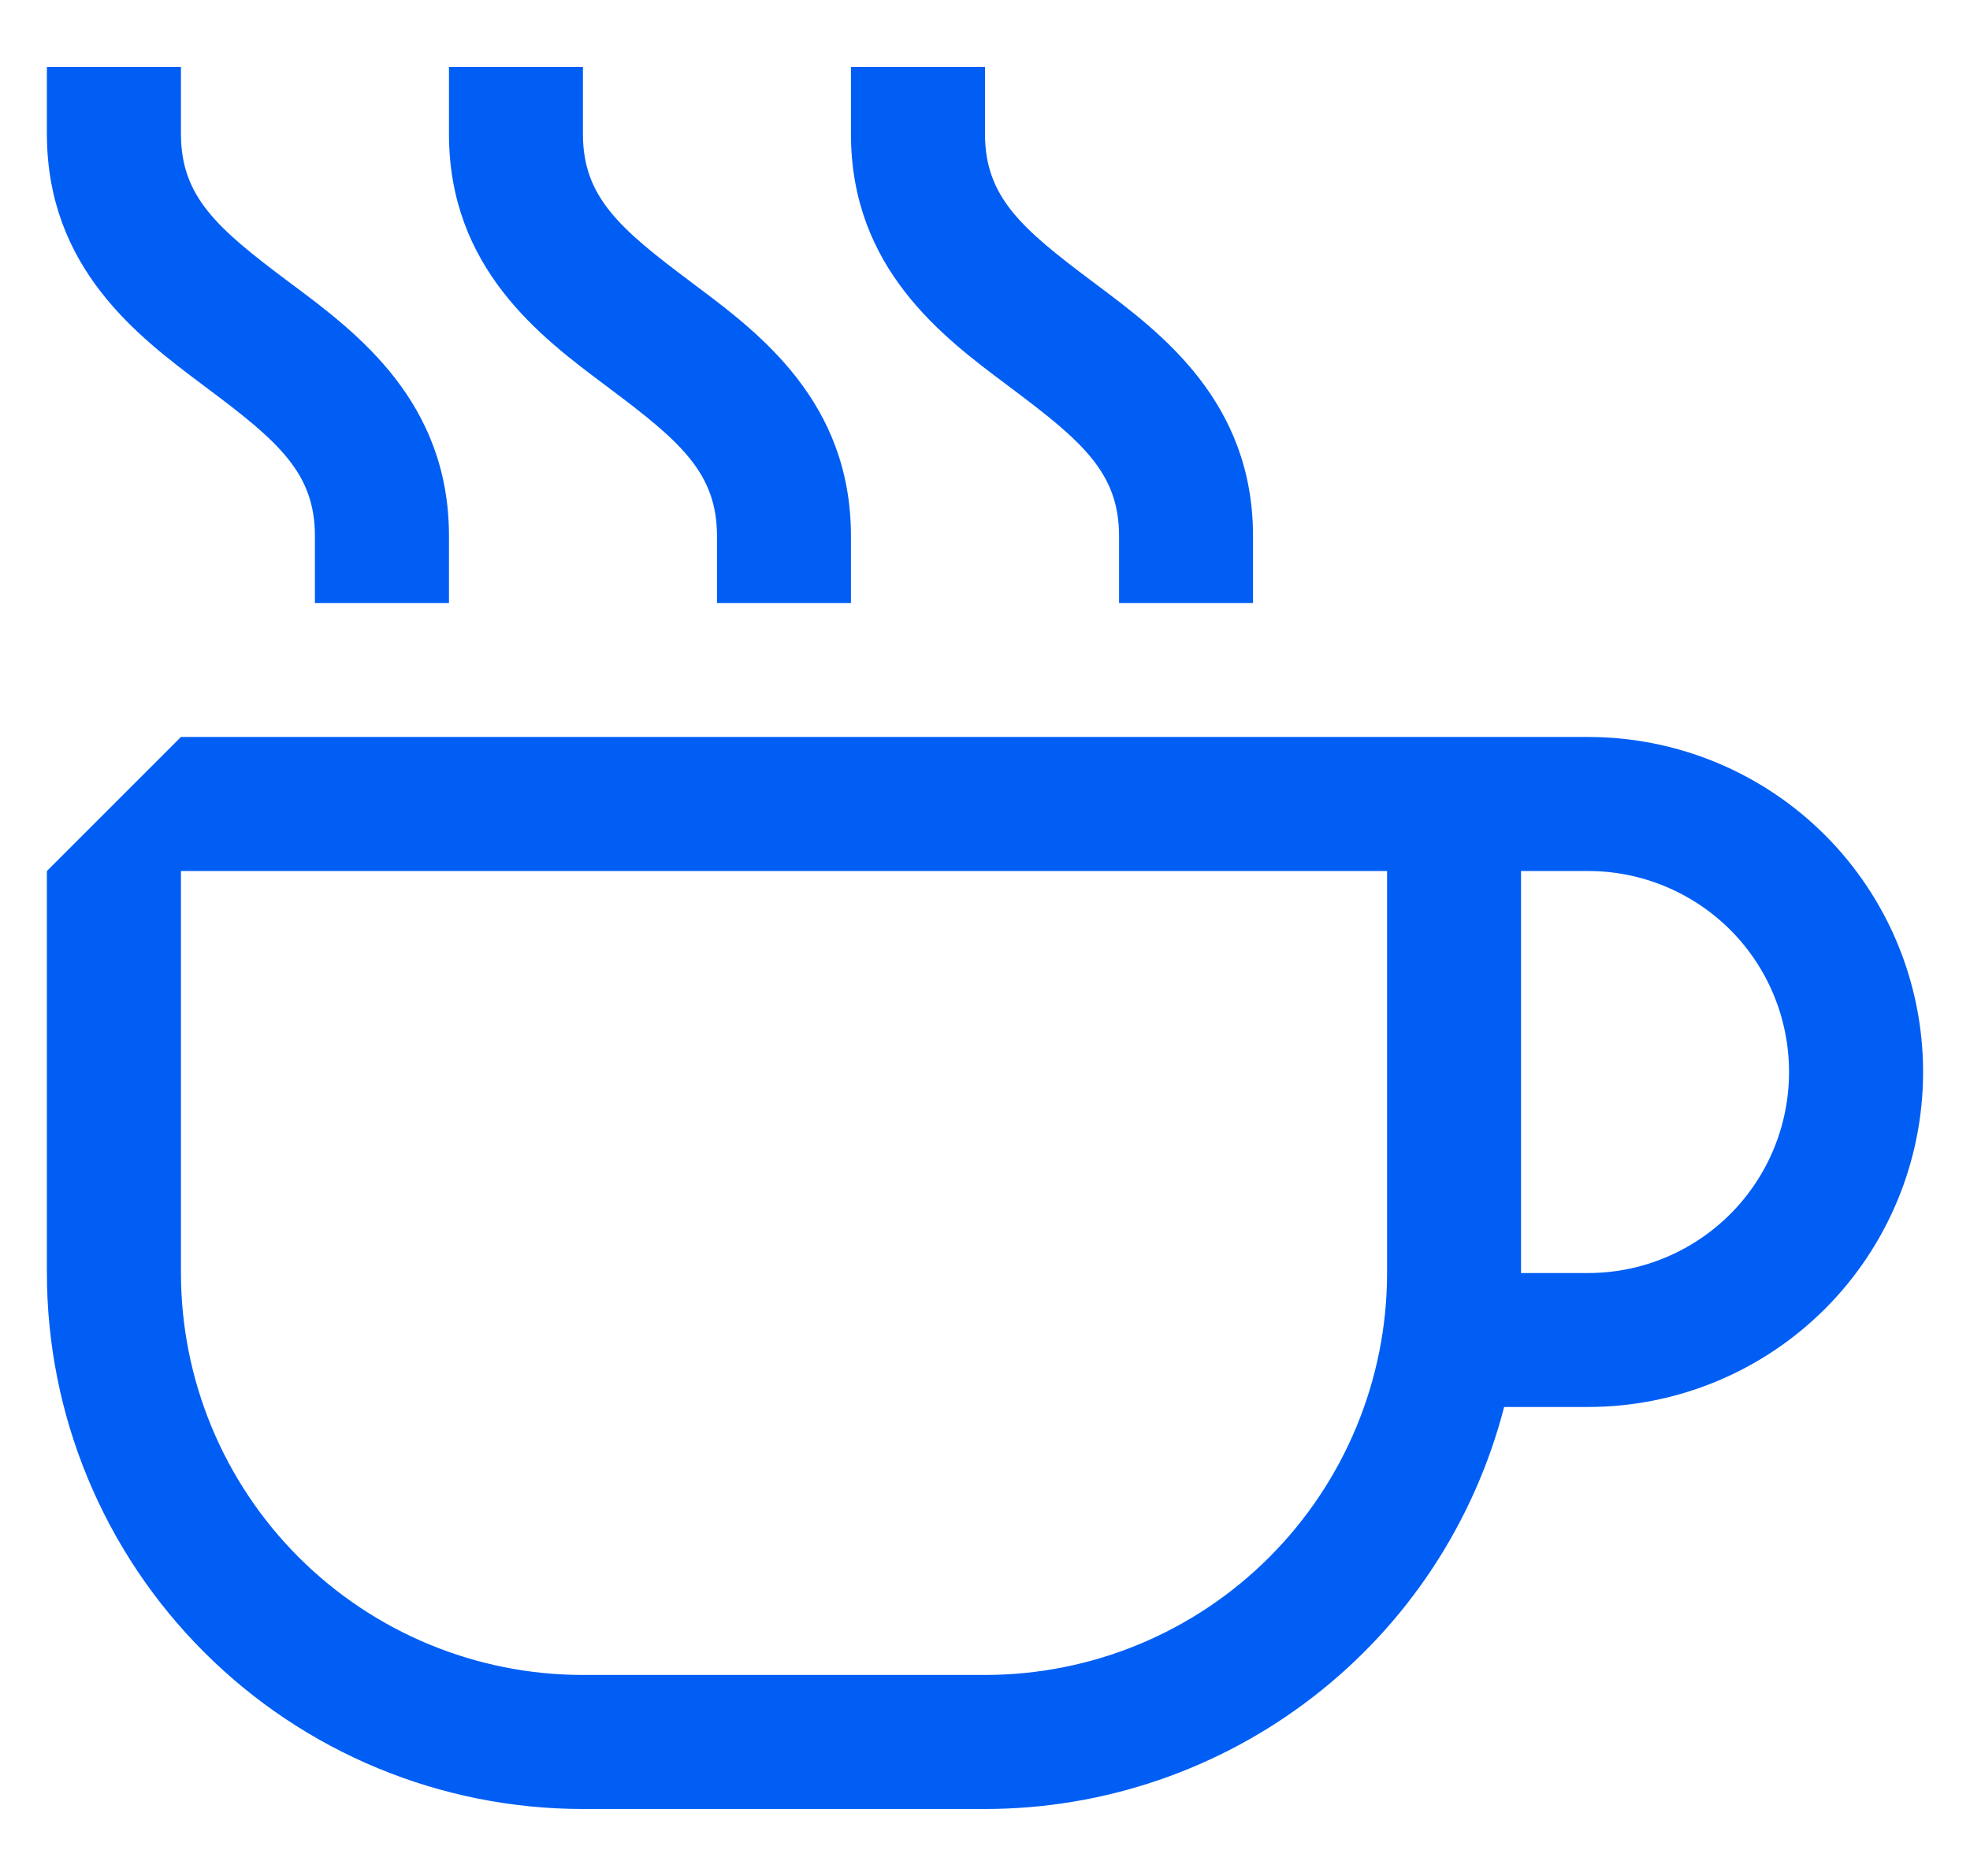
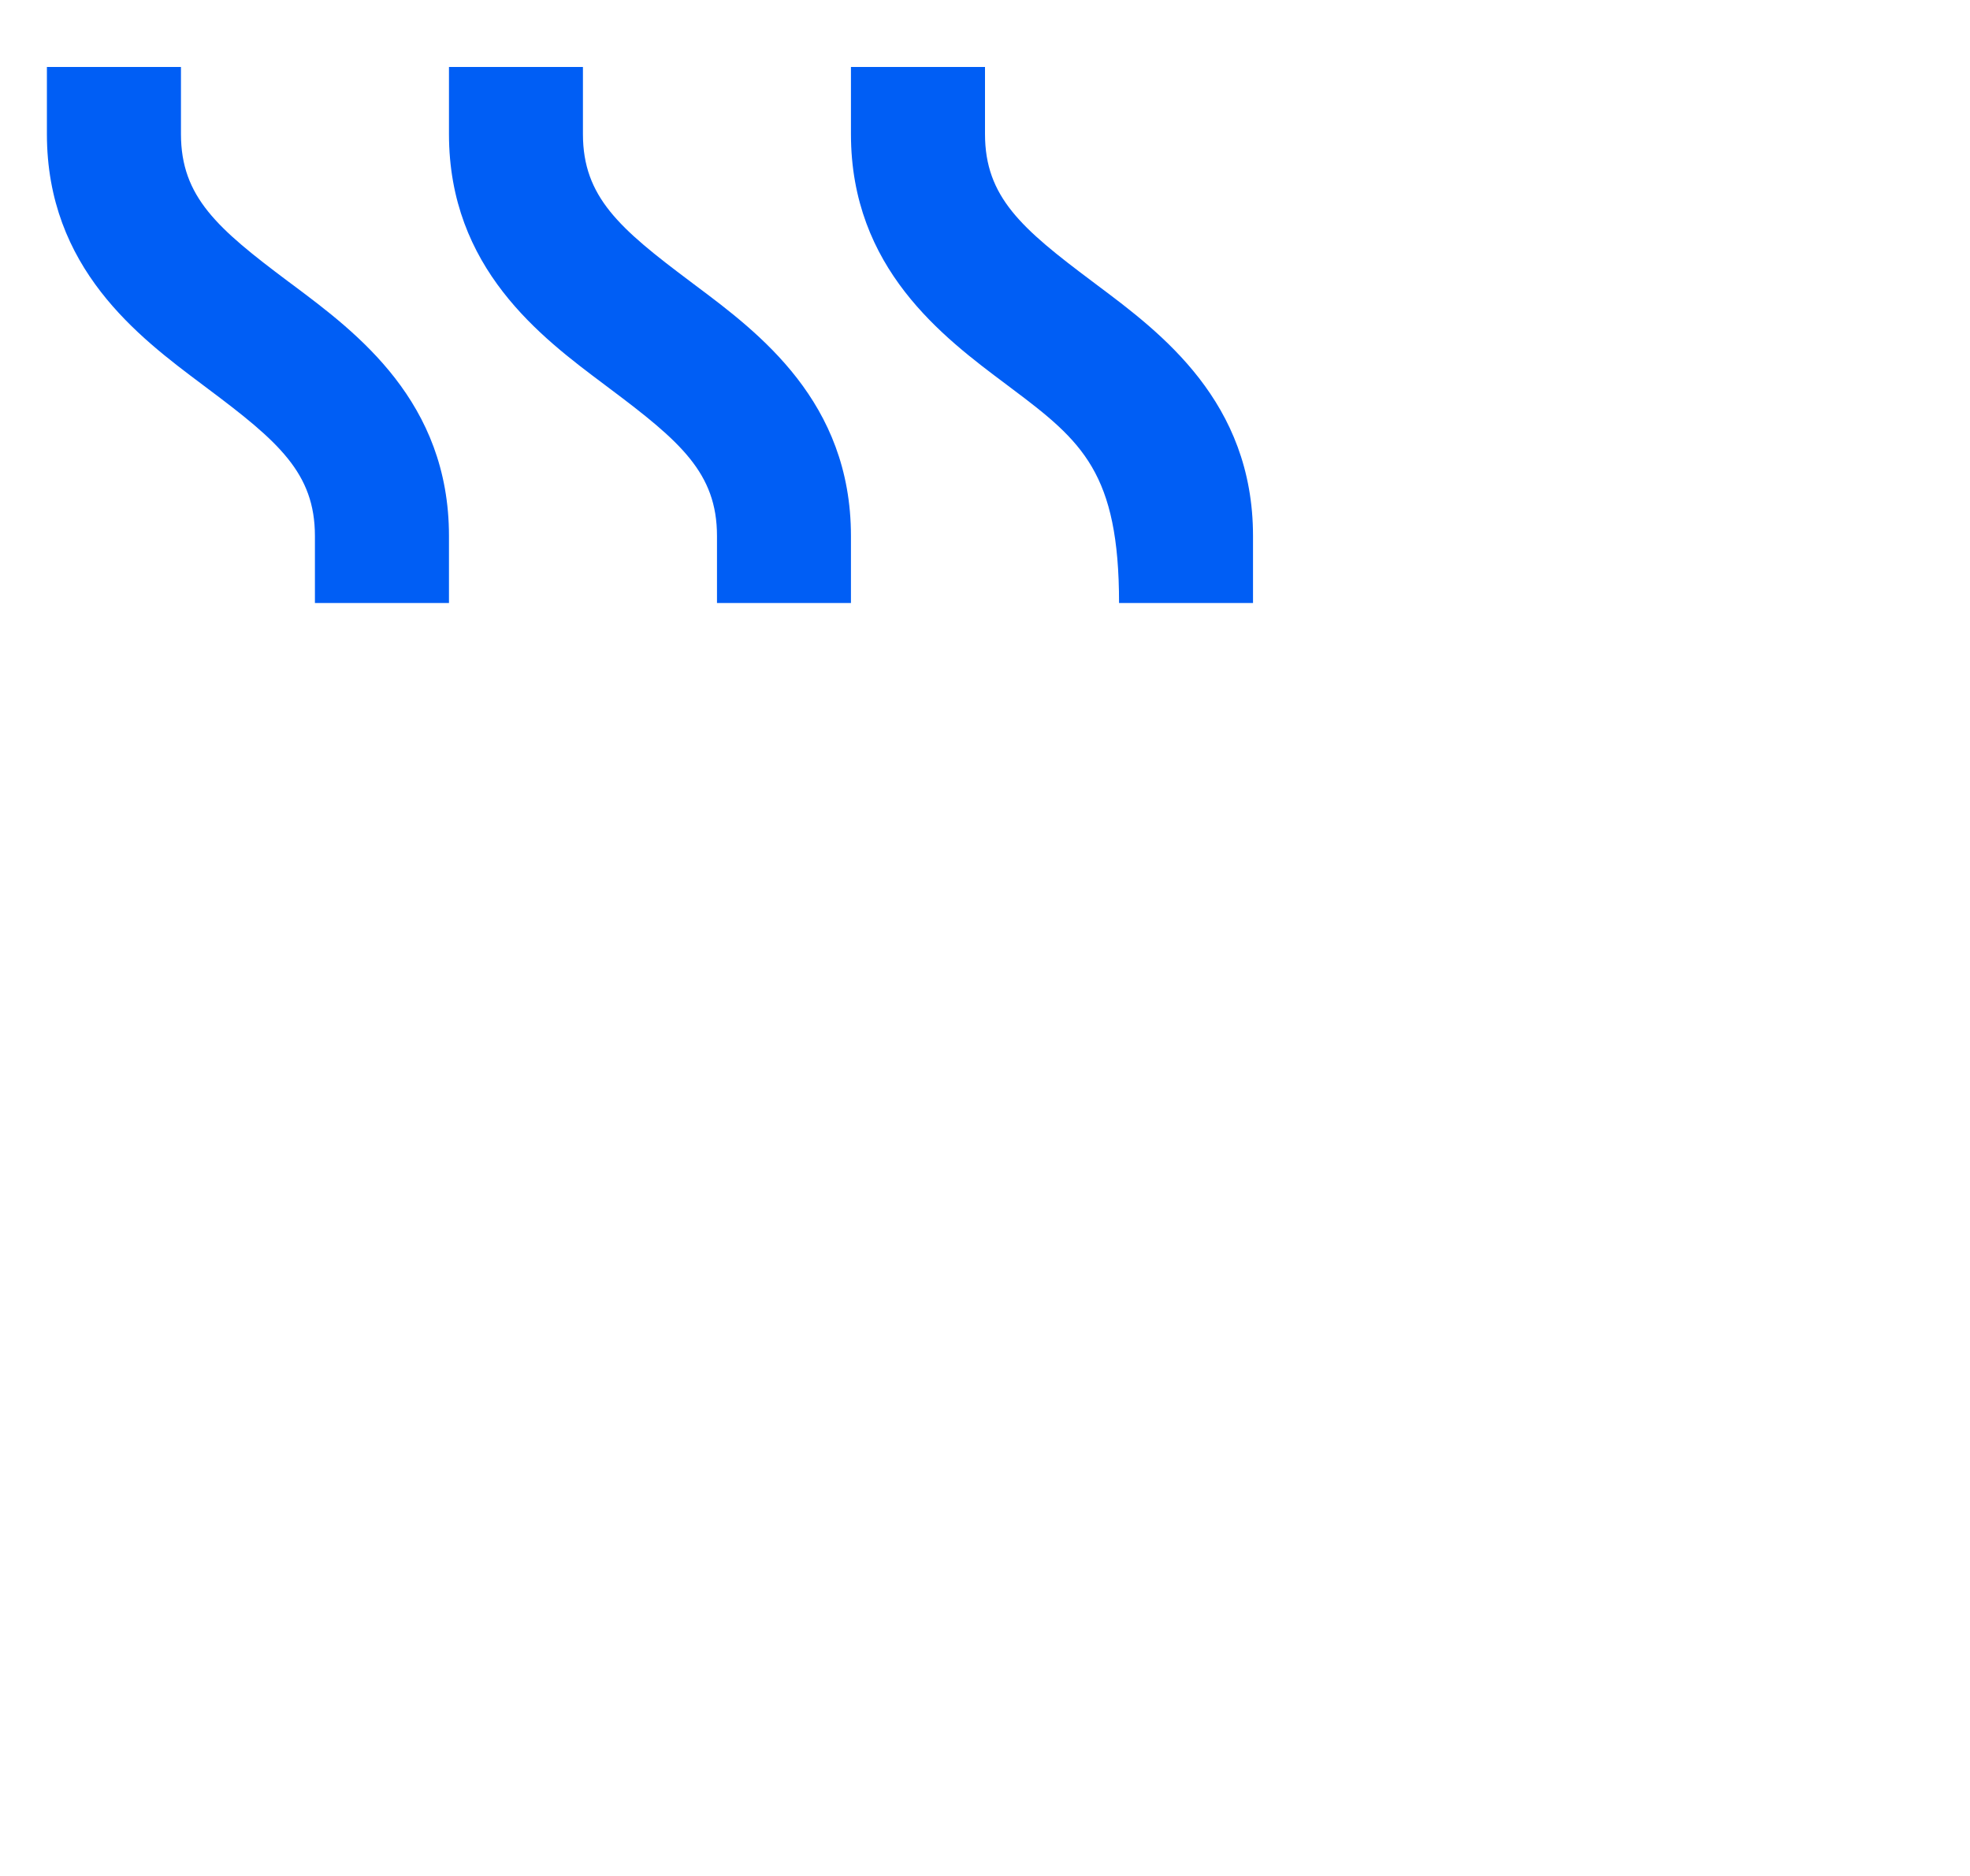
<svg xmlns="http://www.w3.org/2000/svg" width="21" height="20" viewBox="0 0 21 20" fill="none">
-   <path d="M1.929 0.714V1.429C1.929 2.1 2.32 2.437 3.071 3L3.129 3.043C3.806 3.55 4.786 4.283 4.786 5.714V6.429H3.357V5.714C3.357 5.043 2.966 4.706 2.214 4.143L2.157 4.1C1.48 3.593 0.5 2.86 0.5 1.429V0.714H1.929ZM6.214 0.714V1.429C6.214 2.1 6.606 2.437 7.357 3L7.414 3.043C8.091 3.55 9.071 4.283 9.071 5.714V6.429H7.643V5.714C7.643 5.043 7.251 4.706 6.5 4.143L6.443 4.1C5.766 3.593 4.786 2.86 4.786 1.429V0.714H6.214ZM10.5 0.714V1.429C10.5 2.1 10.891 2.437 11.643 3L11.7 3.043C12.377 3.55 13.357 4.283 13.357 5.714V6.429H11.929V5.714C11.929 5.043 11.537 4.706 10.786 4.143L10.729 4.1C10.051 3.593 9.071 2.86 9.071 1.429V0.714H10.5Z" fill="#005EF5" />
-   <path fill-rule="evenodd" clip-rule="evenodd" d="M0.5 9.286L1.929 7.857H16.929C17.876 7.857 18.784 8.233 19.454 8.903C20.124 9.573 20.5 10.481 20.5 11.429C20.5 12.376 20.124 13.284 19.454 13.954C18.784 14.624 17.876 15 16.929 15H16.034C15.717 16.227 15.002 17.314 14 18.089C12.998 18.865 11.767 19.286 10.5 19.286H6.214C4.699 19.286 3.245 18.684 2.174 17.612C1.102 16.54 0.5 15.087 0.5 13.572V9.286ZM14.786 13.572V9.286H1.929V13.572C1.929 14.708 2.38 15.798 3.184 16.602C3.988 17.406 5.078 17.857 6.214 17.857H10.5C11.637 17.857 12.727 17.406 13.53 16.602C14.334 15.798 14.786 14.708 14.786 13.572ZM16.214 9.286V13.572H16.929C17.497 13.572 18.042 13.346 18.444 12.944C18.846 12.542 19.071 11.997 19.071 11.429C19.071 10.86 18.846 10.315 18.444 9.913C18.042 9.512 17.497 9.286 16.929 9.286H16.214Z" fill="#005EF5" />
+   <path d="M1.929 0.714V1.429C1.929 2.1 2.32 2.437 3.071 3L3.129 3.043C3.806 3.55 4.786 4.283 4.786 5.714V6.429H3.357V5.714C3.357 5.043 2.966 4.706 2.214 4.143L2.157 4.1C1.48 3.593 0.5 2.86 0.5 1.429V0.714H1.929ZM6.214 0.714V1.429C6.214 2.1 6.606 2.437 7.357 3L7.414 3.043C8.091 3.55 9.071 4.283 9.071 5.714V6.429H7.643V5.714C7.643 5.043 7.251 4.706 6.5 4.143L6.443 4.1C5.766 3.593 4.786 2.86 4.786 1.429V0.714H6.214ZM10.5 0.714V1.429C10.5 2.1 10.891 2.437 11.643 3L11.7 3.043C12.377 3.55 13.357 4.283 13.357 5.714V6.429H11.929C11.929 5.043 11.537 4.706 10.786 4.143L10.729 4.1C10.051 3.593 9.071 2.86 9.071 1.429V0.714H10.5Z" fill="#005EF5" />
</svg>